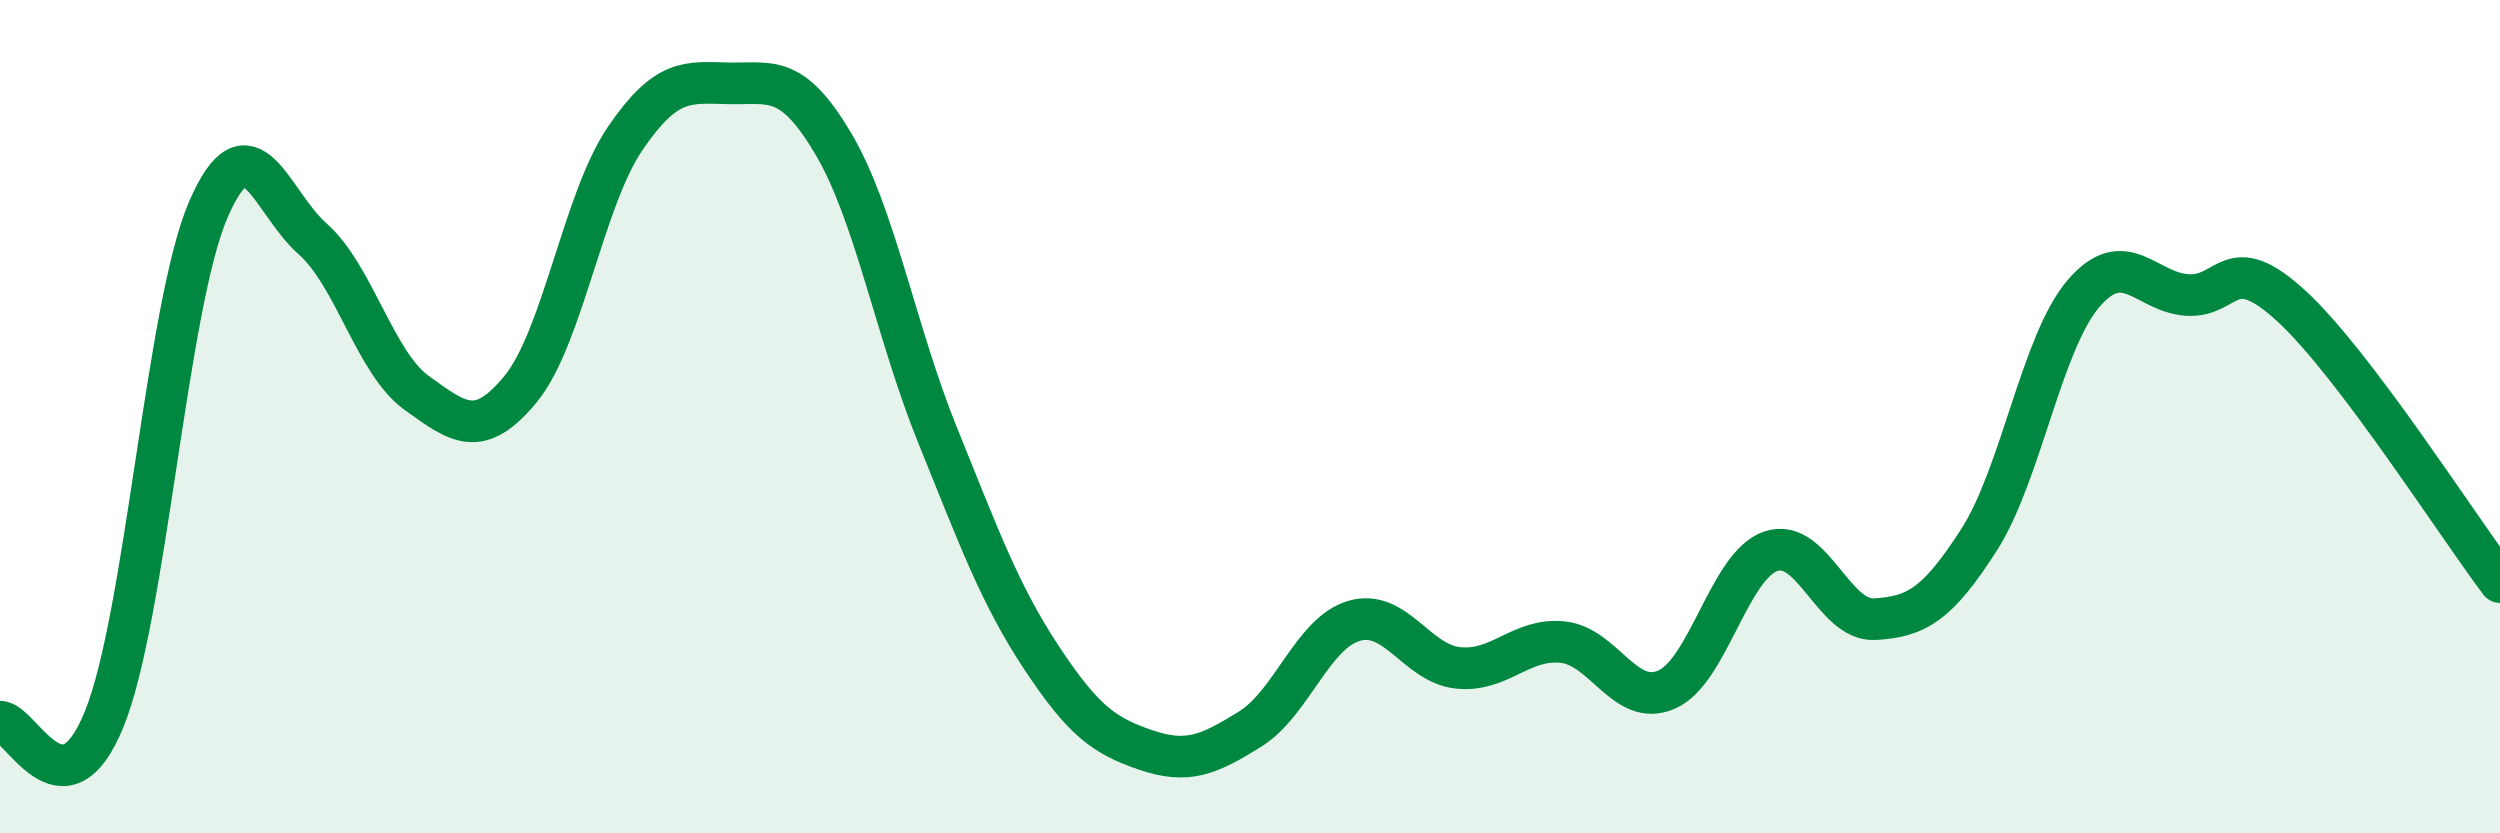
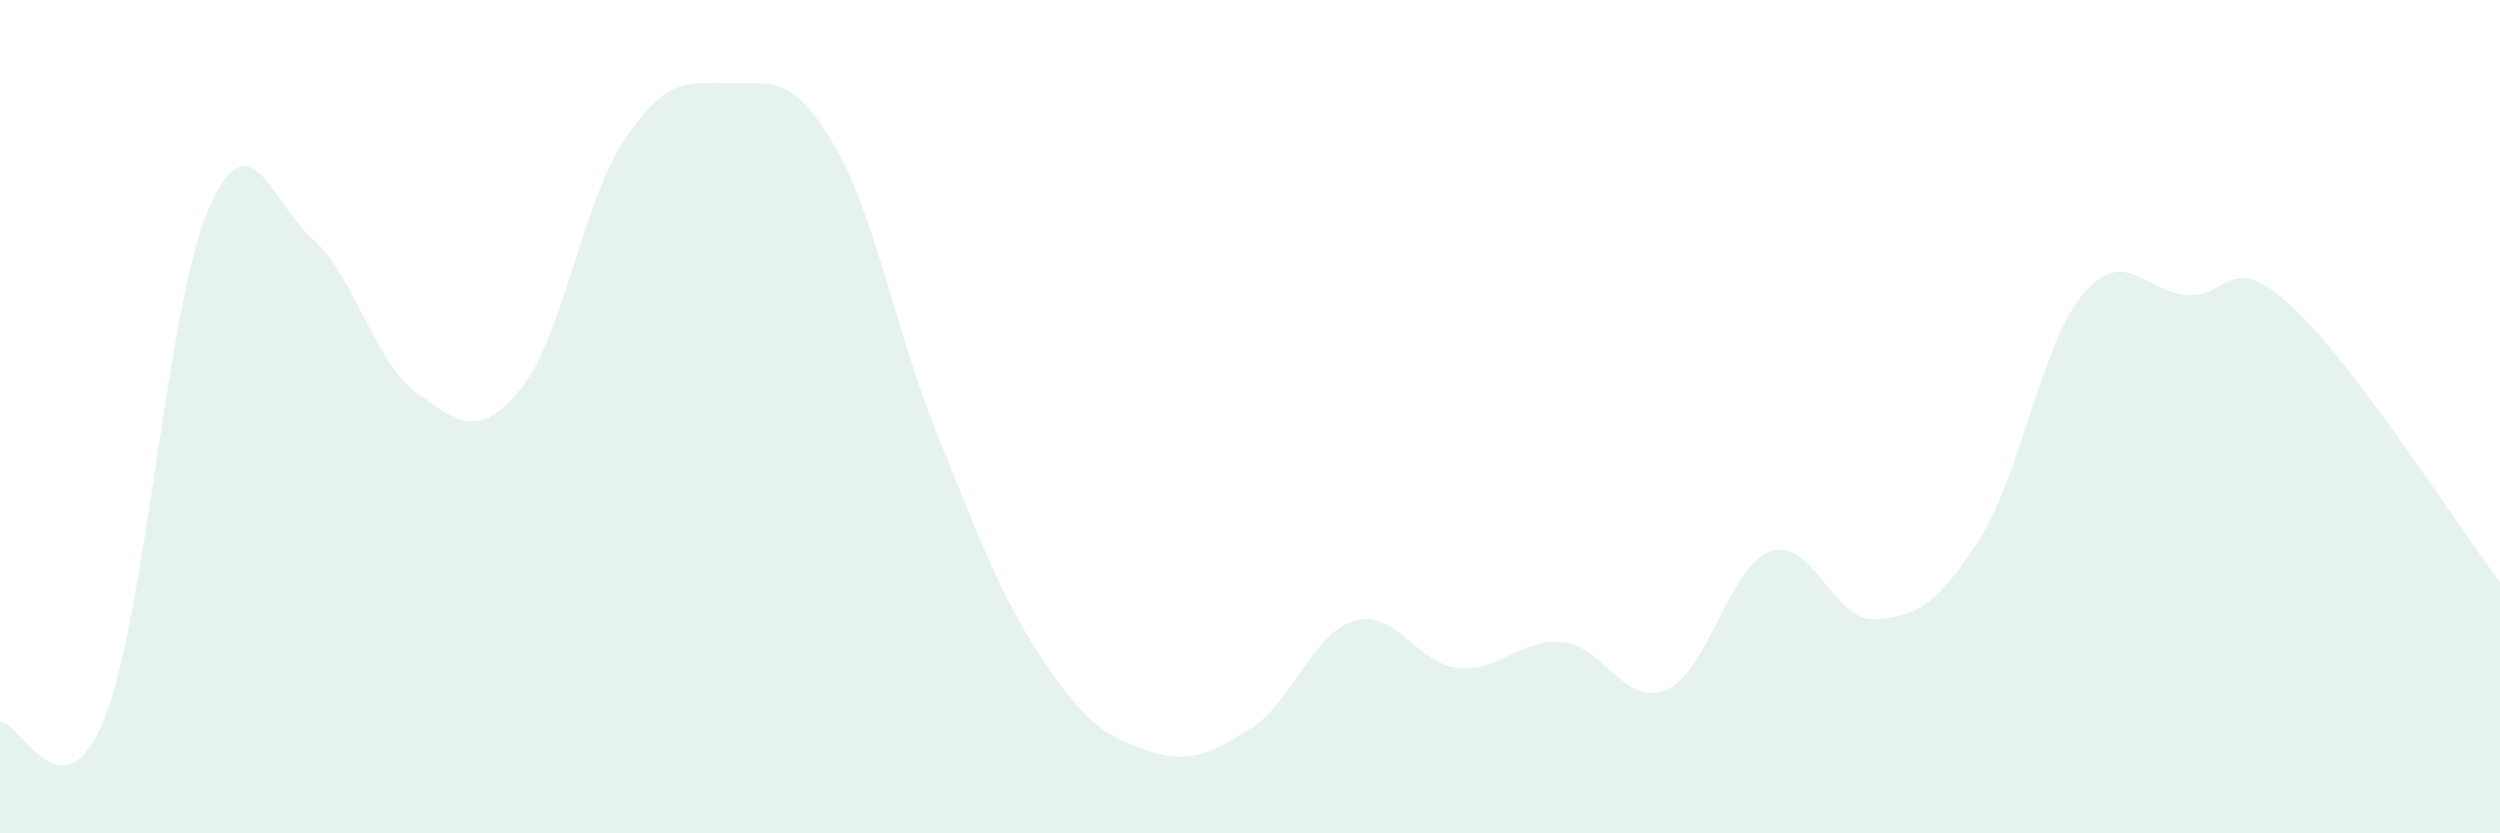
<svg xmlns="http://www.w3.org/2000/svg" width="60" height="20" viewBox="0 0 60 20">
  <path d="M 0,17.32 C 0.5,17.31 1.5,19.72 2.5,17.26 C 3.5,14.8 4,7.34 5,5.03 C 6,2.72 6.5,4.85 7.5,5.73 C 8.5,6.61 9,8.71 10,9.43 C 11,10.15 11.5,10.55 12.5,9.33 C 13.5,8.11 14,4.8 15,3.33 C 16,1.86 16.5,1.98 17.5,2 C 18.5,2.02 19,1.76 20,3.45 C 21,5.14 21.5,7.97 22.5,10.44 C 23.5,12.91 24,14.28 25,15.79 C 26,17.3 26.5,17.66 27.5,18 C 28.5,18.34 29,18.12 30,17.5 C 31,16.88 31.5,15.19 32.5,14.9 C 33.5,14.61 34,15.93 35,16.03 C 36,16.13 36.5,15.31 37.5,15.41 C 38.5,15.51 39,16.99 40,16.55 C 41,16.11 41.5,13.57 42.5,13.23 C 43.5,12.89 44,14.92 45,14.86 C 46,14.8 46.5,14.51 47.5,12.95 C 48.5,11.39 49,8.22 50,7.05 C 51,5.88 51.5,7.02 52.5,7.08 C 53.5,7.14 53.5,5.97 55,7.35 C 56.5,8.73 59,12.65 60,13.97L60 20L0 20Z" fill="#008740" opacity="0.1" stroke-linecap="round" stroke-linejoin="round" />
-   <path d="M 0,17.32 C 0.5,17.31 1.5,19.72 2.5,17.26 C 3.5,14.8 4,7.34 5,5.03 C 6,2.72 6.5,4.85 7.5,5.73 C 8.5,6.61 9,8.71 10,9.43 C 11,10.15 11.5,10.55 12.5,9.33 C 13.5,8.11 14,4.8 15,3.33 C 16,1.86 16.5,1.98 17.5,2 C 18.5,2.02 19,1.76 20,3.45 C 21,5.14 21.5,7.97 22.5,10.44 C 23.5,12.91 24,14.28 25,15.79 C 26,17.3 26.5,17.66 27.5,18 C 28.5,18.34 29,18.12 30,17.5 C 31,16.88 31.5,15.19 32.5,14.9 C 33.5,14.61 34,15.93 35,16.03 C 36,16.13 36.5,15.31 37.5,15.41 C 38.5,15.51 39,16.99 40,16.55 C 41,16.11 41.5,13.57 42.5,13.23 C 43.5,12.89 44,14.92 45,14.86 C 46,14.8 46.5,14.51 47.5,12.95 C 48.5,11.39 49,8.22 50,7.05 C 51,5.88 51.5,7.02 52.5,7.08 C 53.5,7.14 53.5,5.97 55,7.35 C 56.5,8.73 59,12.65 60,13.97" stroke="#008740" stroke-width="1" fill="none" stroke-linecap="round" stroke-linejoin="round" />
</svg>